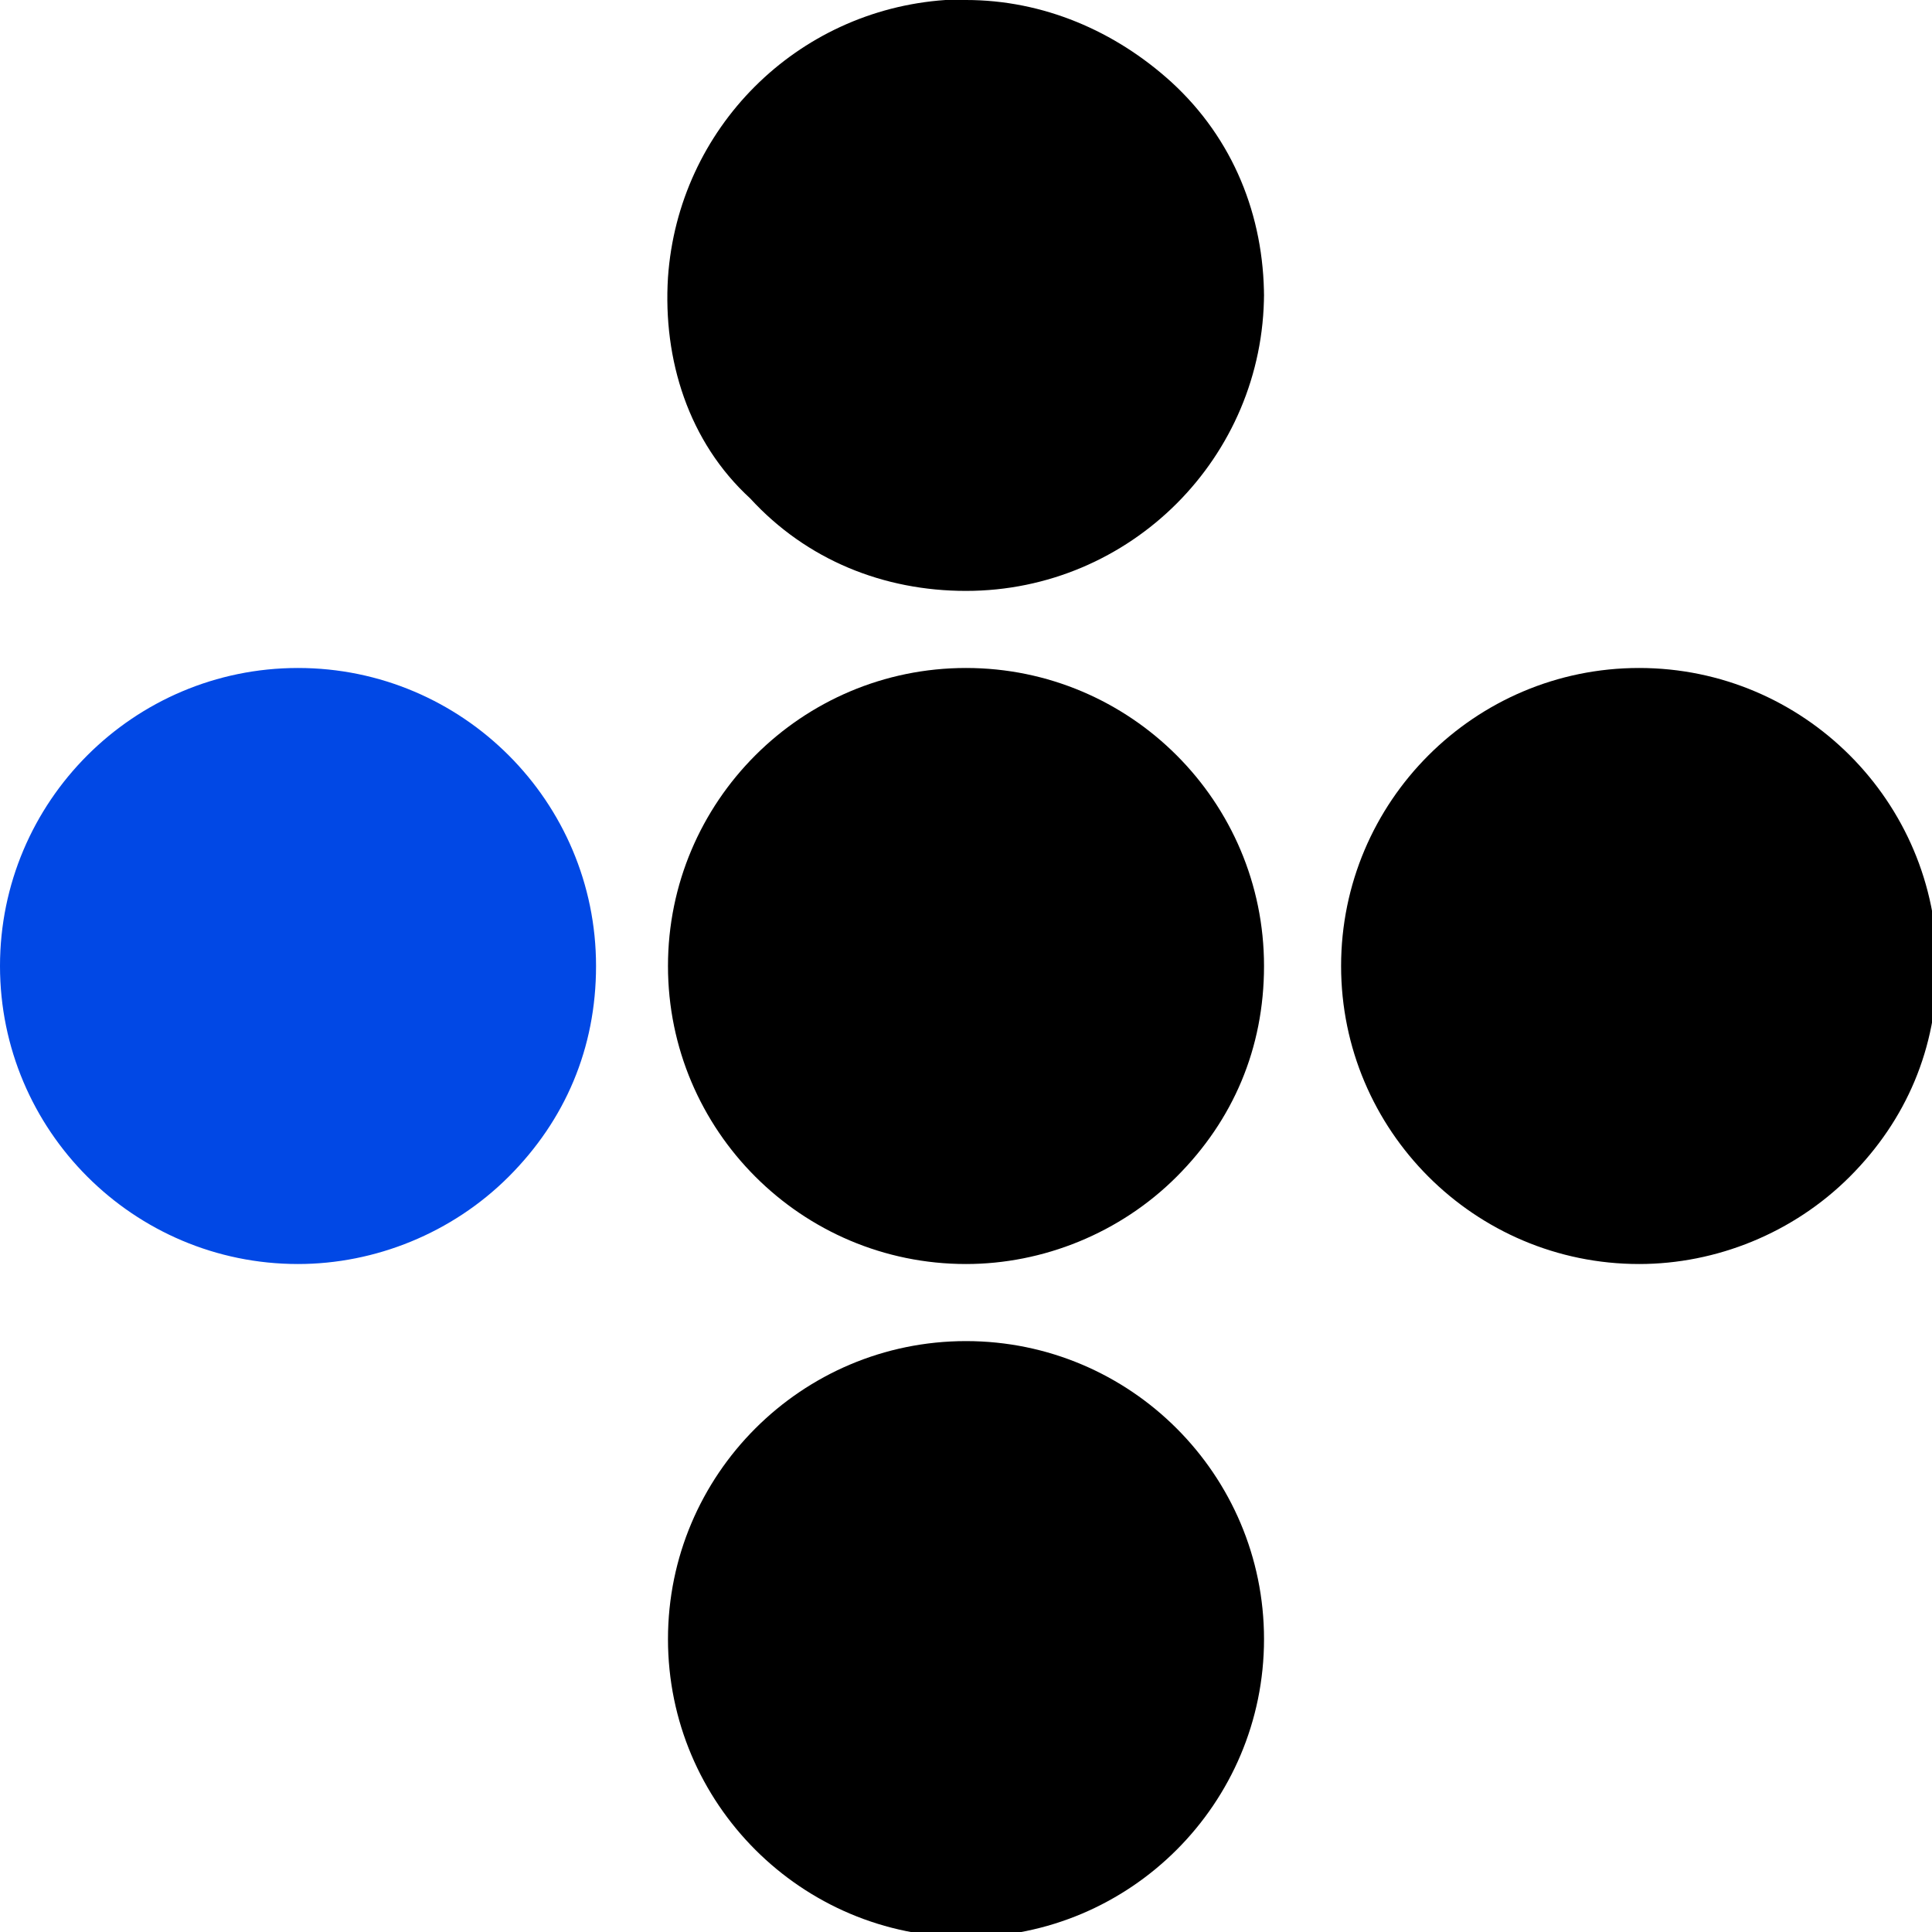
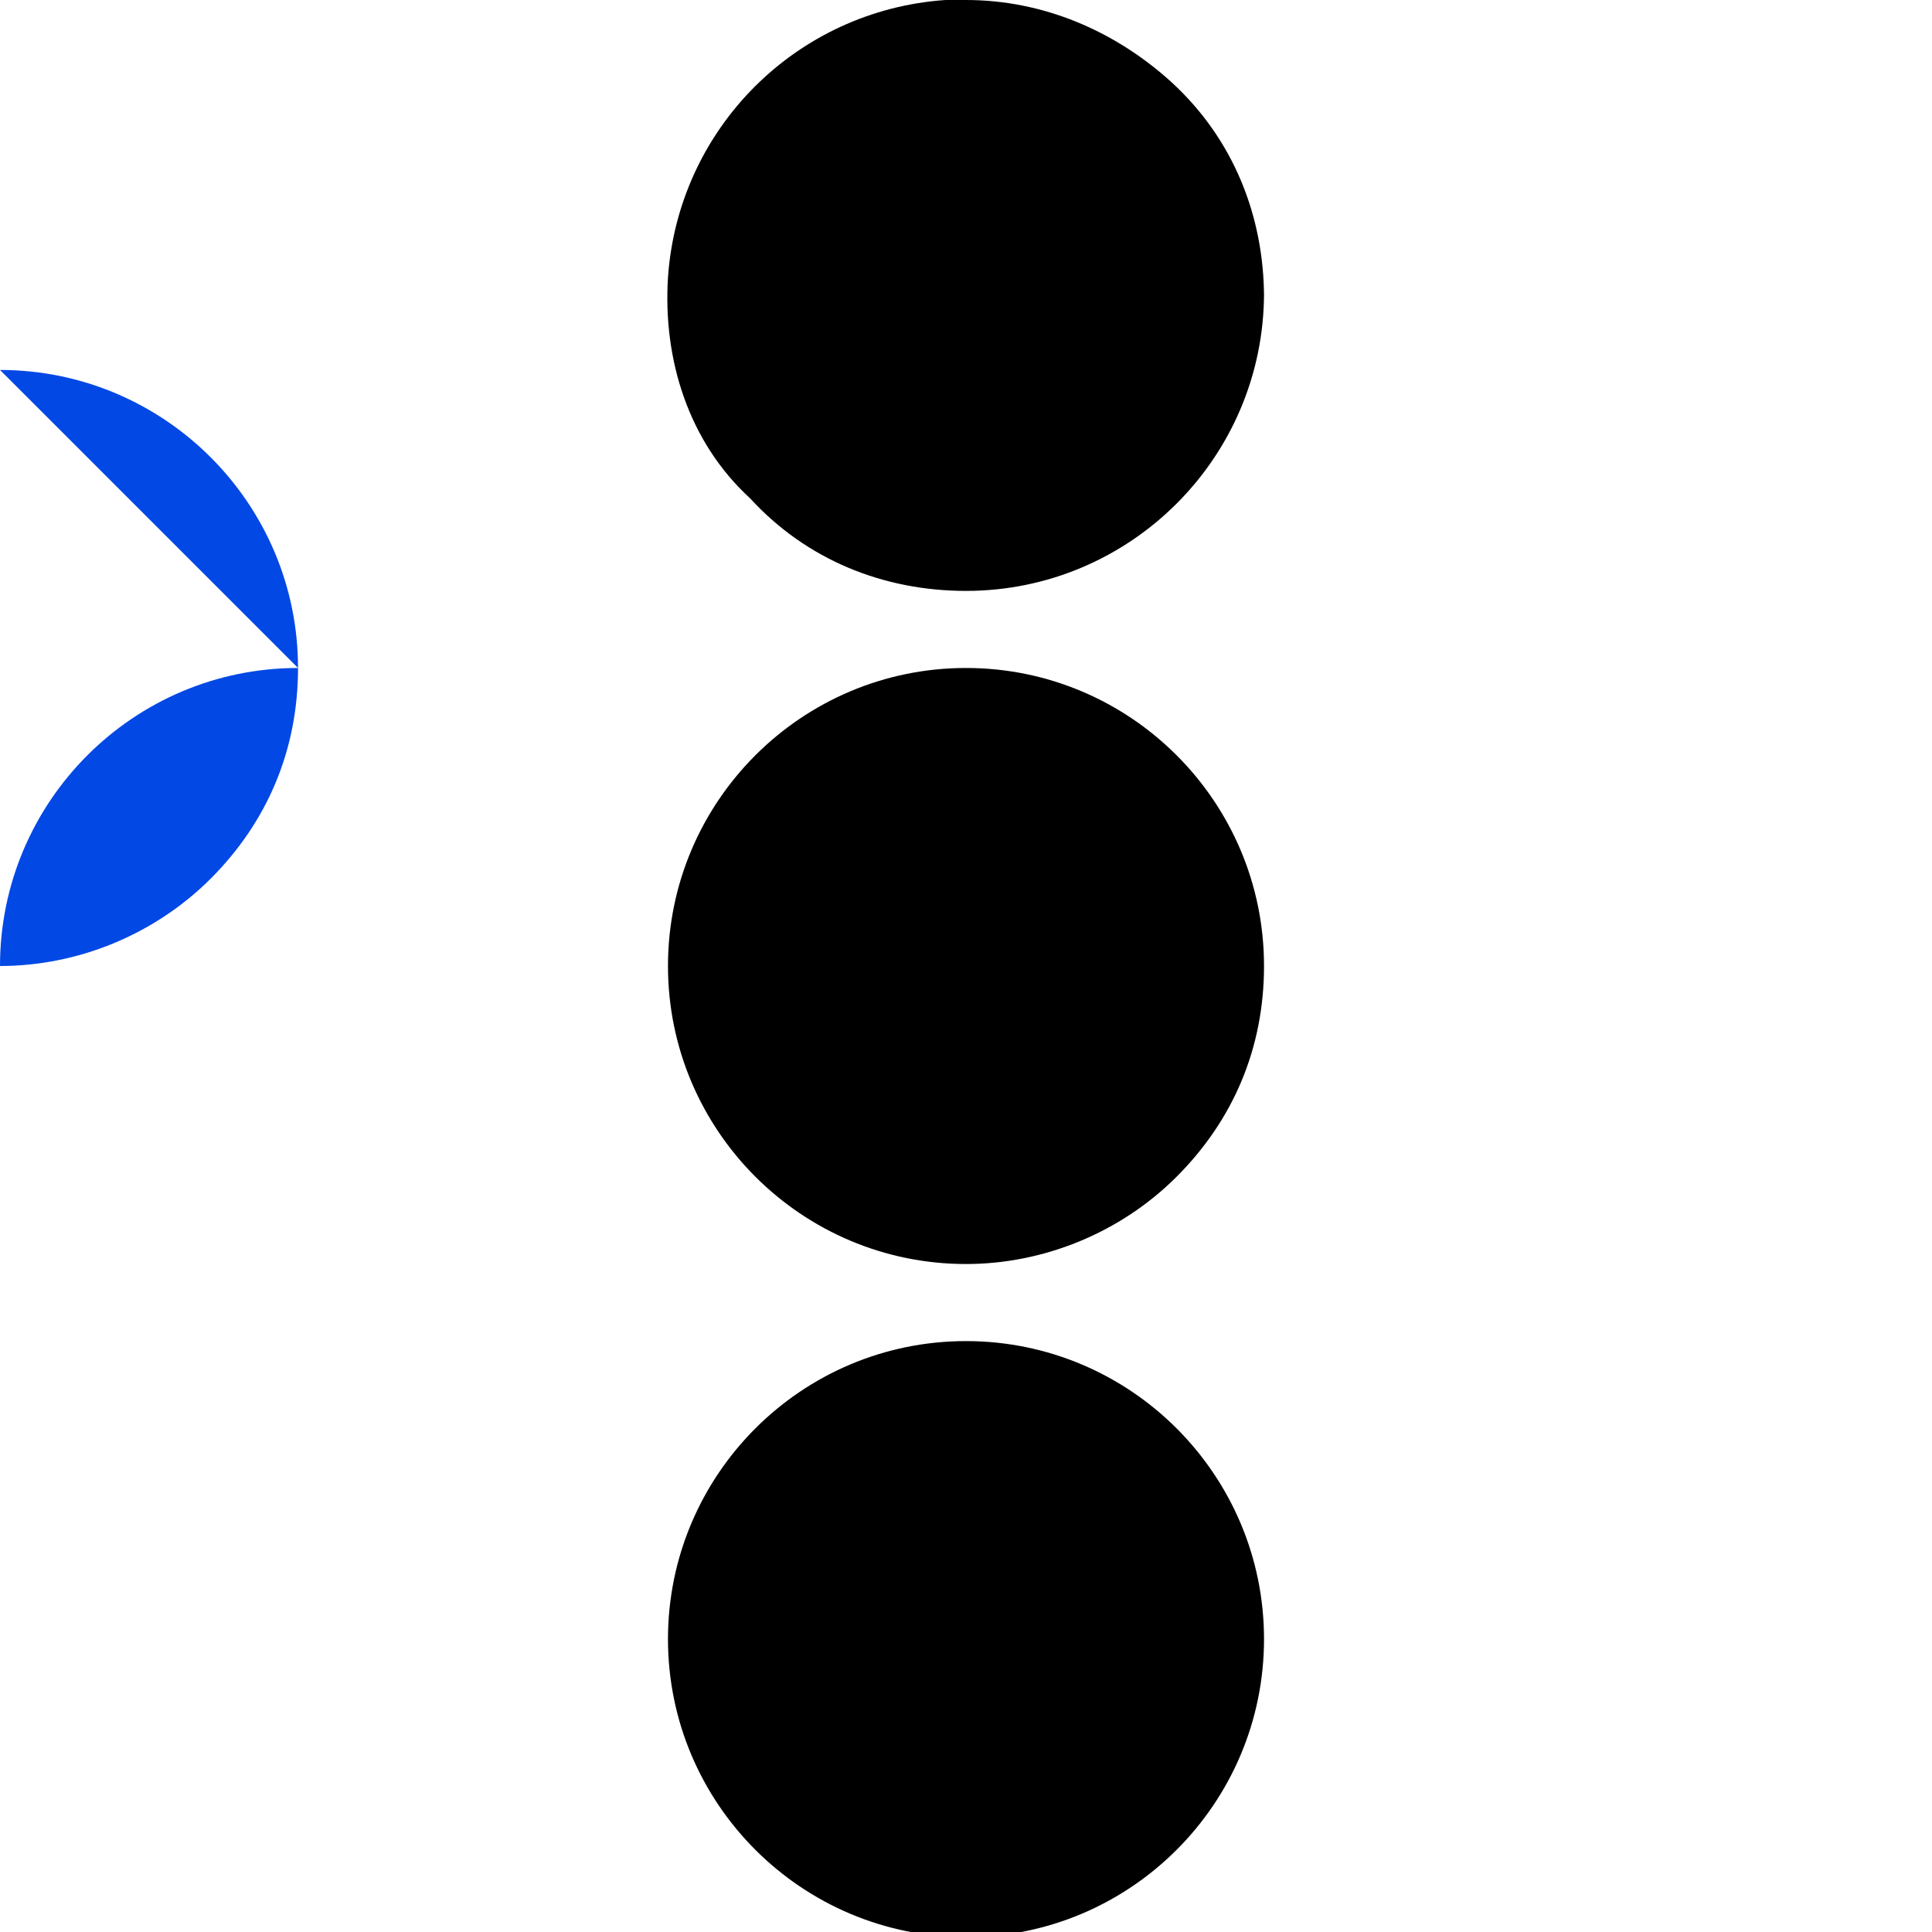
<svg xmlns="http://www.w3.org/2000/svg" id="Calque_2" version="1.1" viewBox="0 0 37.6 37.6">
  <defs>
    <style>
      .st0 {
        fill: #0148e5;
      }
    </style>
  </defs>
  <g id="Calque_1-2">
    <g>
      <path d="M24.6,5.8c0-1.6-.6-3.1-1.8-4.2C21.7.6,20.3,0,18.8,0S18.6,0,18.4,0c-2.9.2-5.2,2.5-5.4,5.4-.1,1.6.4,3.2,1.6,4.3,1.1,1.2,2.6,1.8,4.2,1.8,3.2,0,5.8-2.6,5.8-5.8Z" />
      <path d="M18.8,13c-3.2,0-5.8,2.6-5.8,5.8s2.6,5.8,5.8,5.8h0c1.5,0,3-.6,4.1-1.7s1.7-2.5,1.7-4.1c0-3.2-2.6-5.8-5.8-5.8h0Z" />
-       <path class="st0" d="M5.8,13c-3.2,0-5.8,2.6-5.8,5.8s2.6,5.8,5.8,5.8h0c1.5,0,3-.6,4.1-1.7s1.7-2.5,1.7-4.1c0-3.2-2.6-5.8-5.8-5.8h0Z" />
-       <path d="M31.9,13c-3.2,0-5.8,2.6-5.8,5.8s2.6,5.8,5.8,5.8h0c1.5,0,3-.6,4.1-1.7s1.7-2.5,1.7-4.1c0-3.2-2.6-5.8-5.8-5.8h0Z" />
+       <path class="st0" d="M5.8,13c-3.2,0-5.8,2.6-5.8,5.8h0c1.5,0,3-.6,4.1-1.7s1.7-2.5,1.7-4.1c0-3.2-2.6-5.8-5.8-5.8h0Z" />
      <path d="M18.8,26.1c-3.2,0-5.8,2.6-5.8,5.8s2.6,5.8,5.8,5.8h0c3.2,0,5.8-2.6,5.8-5.8s-2.6-5.8-5.8-5.8Z" />
    </g>
  </g>
</svg>